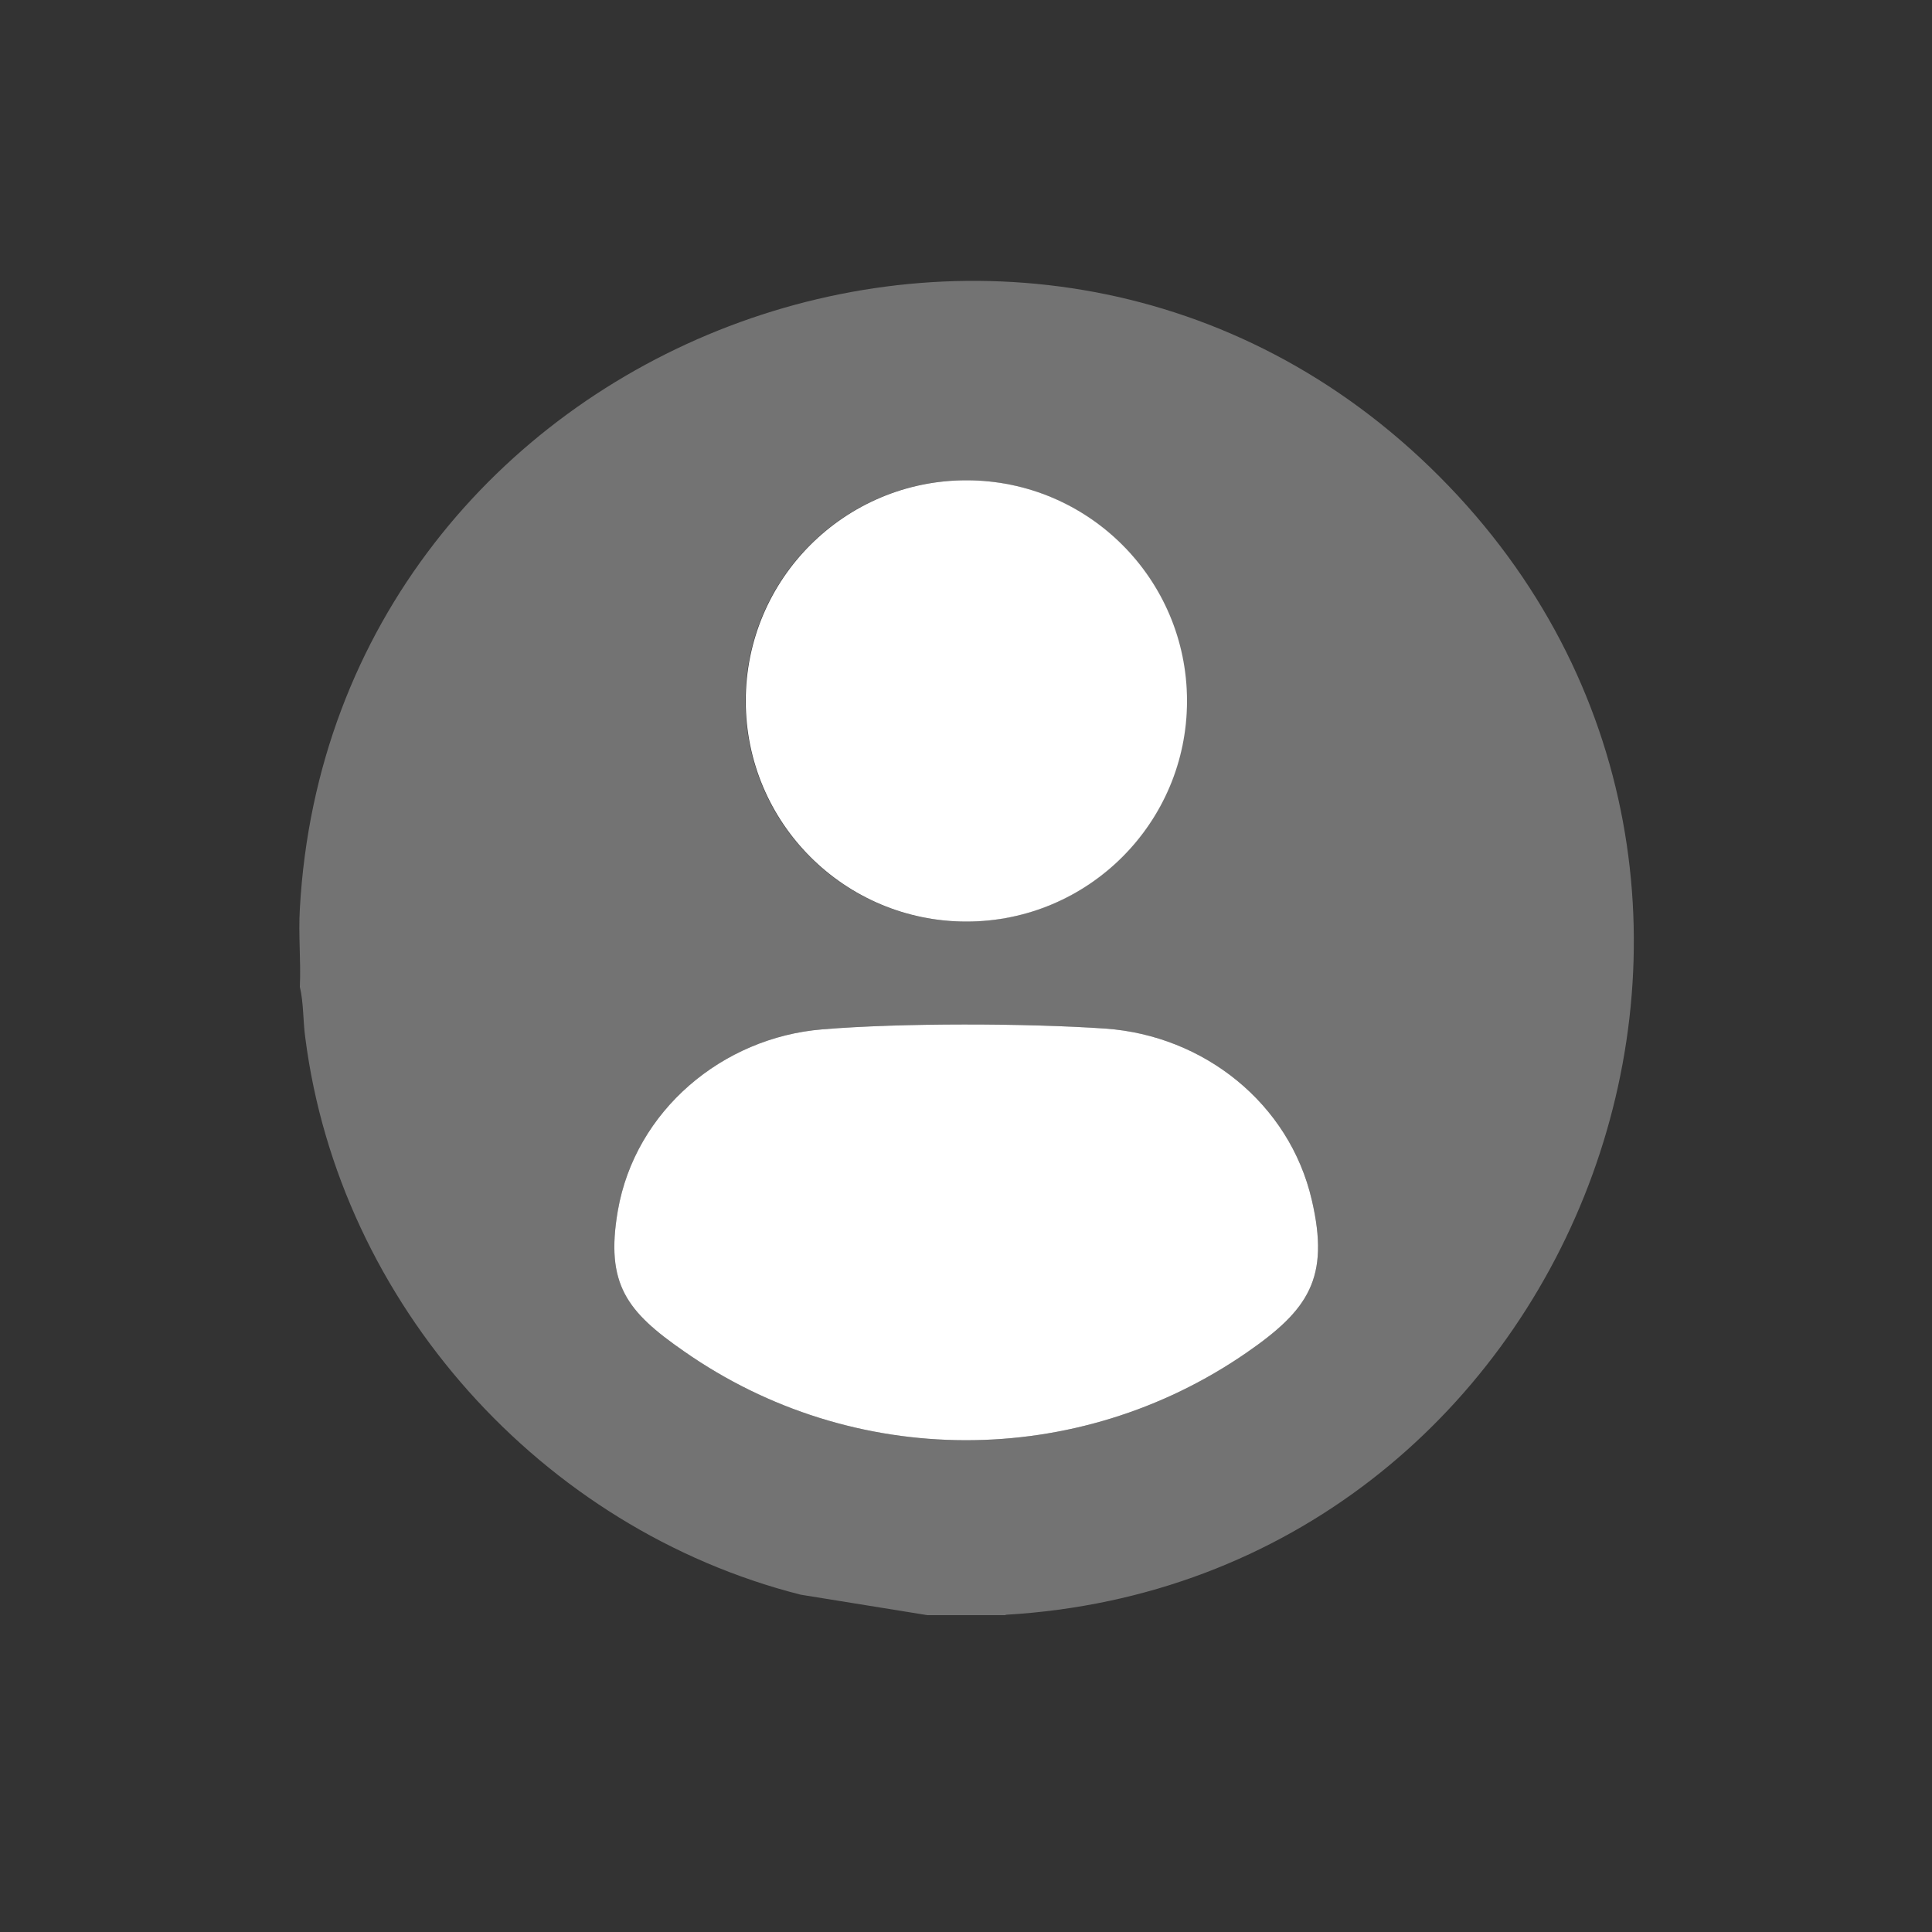
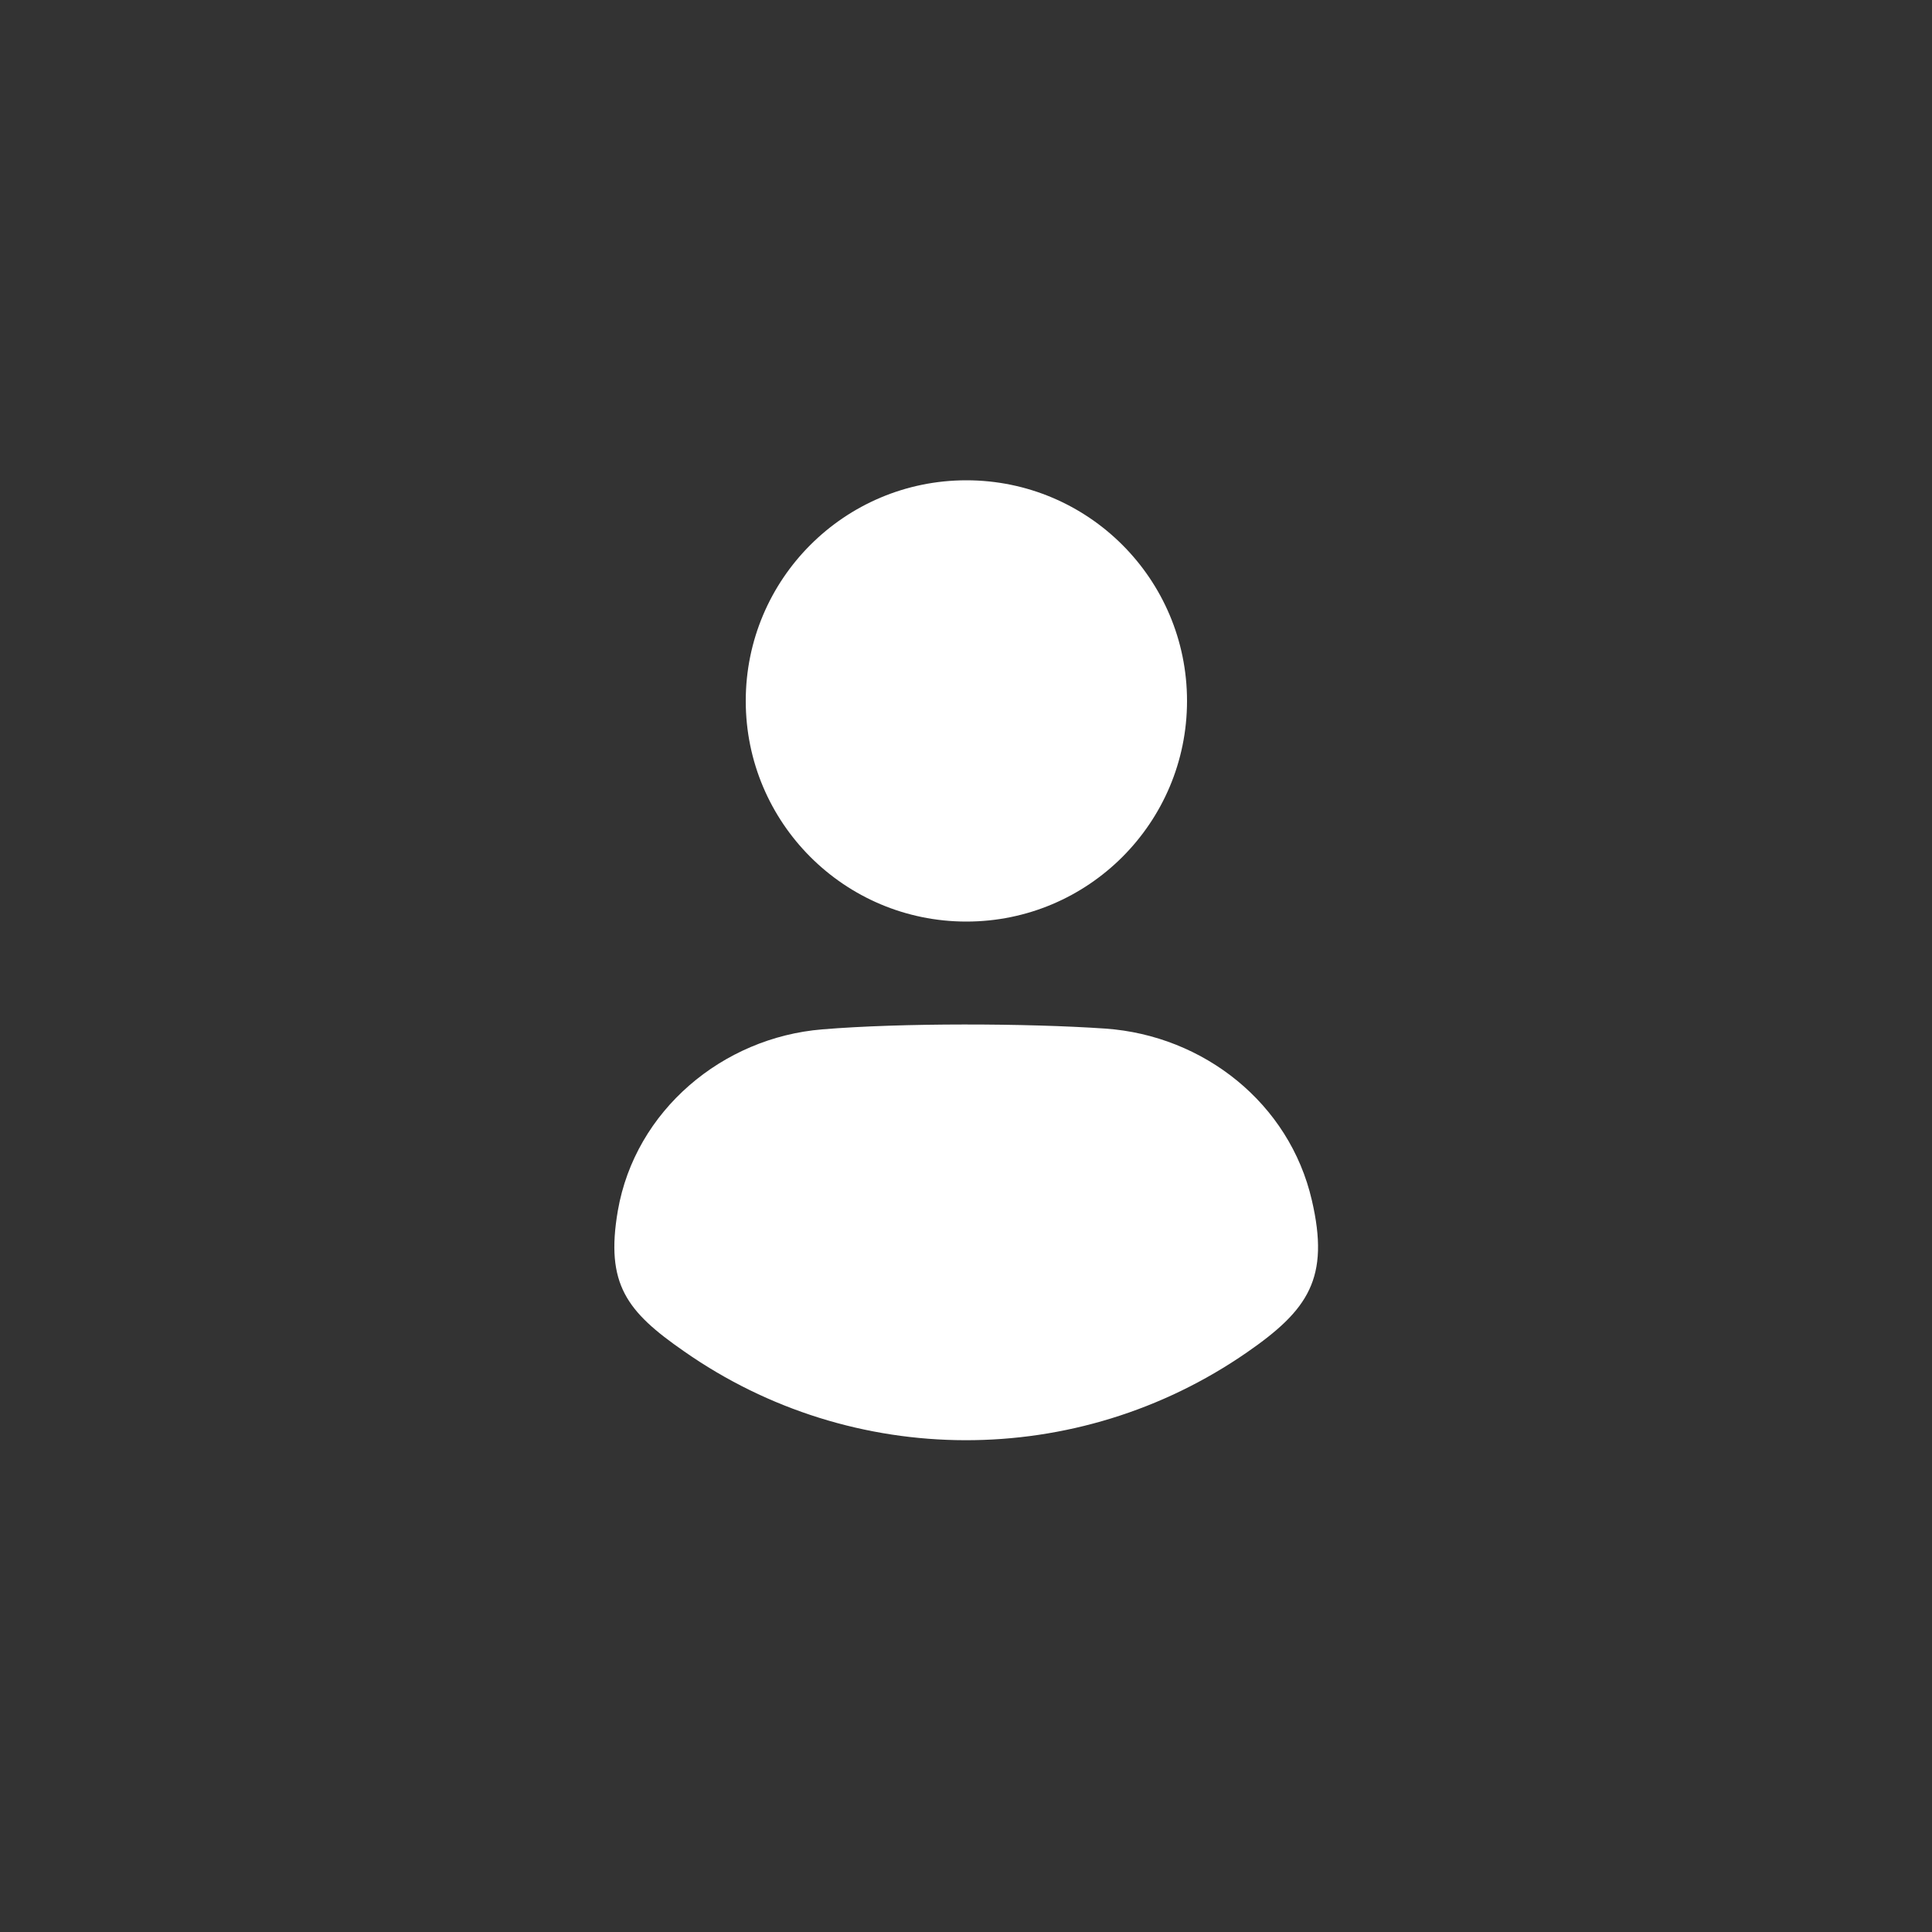
<svg xmlns="http://www.w3.org/2000/svg" id="Layer_1" version="1.1" viewBox="0 0 50 50">
  <rect x="0" y="0" width="50" height="50" fill="#333333" stroke="none" />
  <defs>
    <style>
      .st0 {
        fill: #fff;
      }

      .st1 {
        fill: #737373;
      }
    </style>
  </defs>
  <g id="XSK915.tif">
-     <path class="st1" d="M26.02,41.8h-2.02l-3.28-.53c-6.7-1.7-11.94-7.53-12.82-14.42-.06-.43-.04-.89-.14-1.31.03-.67-.04-1.35,0-2.02.82-14.75,18.98-21.73,29.49-11.19,10.5,10.53,3.52,28.6-11.22,29.46ZM30.71,18.14c0-3.15-2.55-5.71-5.71-5.71s-5.71,2.56-5.71,5.71,2.55,5.71,5.71,5.71,5.71-2.56,5.71-5.71ZM21.28,26.64c-2.58.21-4.84,2.1-5.29,4.69-.33,1.91.24,2.62,1.71,3.64,4.37,3.06,10.18,3.07,14.57.03,1.59-1.1,2.15-1.92,1.68-3.94-.58-2.51-2.8-4.26-5.34-4.44-2.04-.14-5.29-.15-7.33.02Z" />
-   </g>
+     </g>
  <circle class="st0" cx="25.01" cy="18.14" r="5.71" />
  <path class="st0" d="M21.28,26.64c-2.58.21-4.84,2.1-5.29,4.69-.33,1.91.24,2.62,1.71,3.64,4.37,3.06,10.18,3.07,14.57.03,1.59-1.1,2.15-1.92,1.68-3.94-.58-2.51-2.8-4.26-5.34-4.44-2.04-.14-5.29-.15-7.33.02Z" />
</svg>